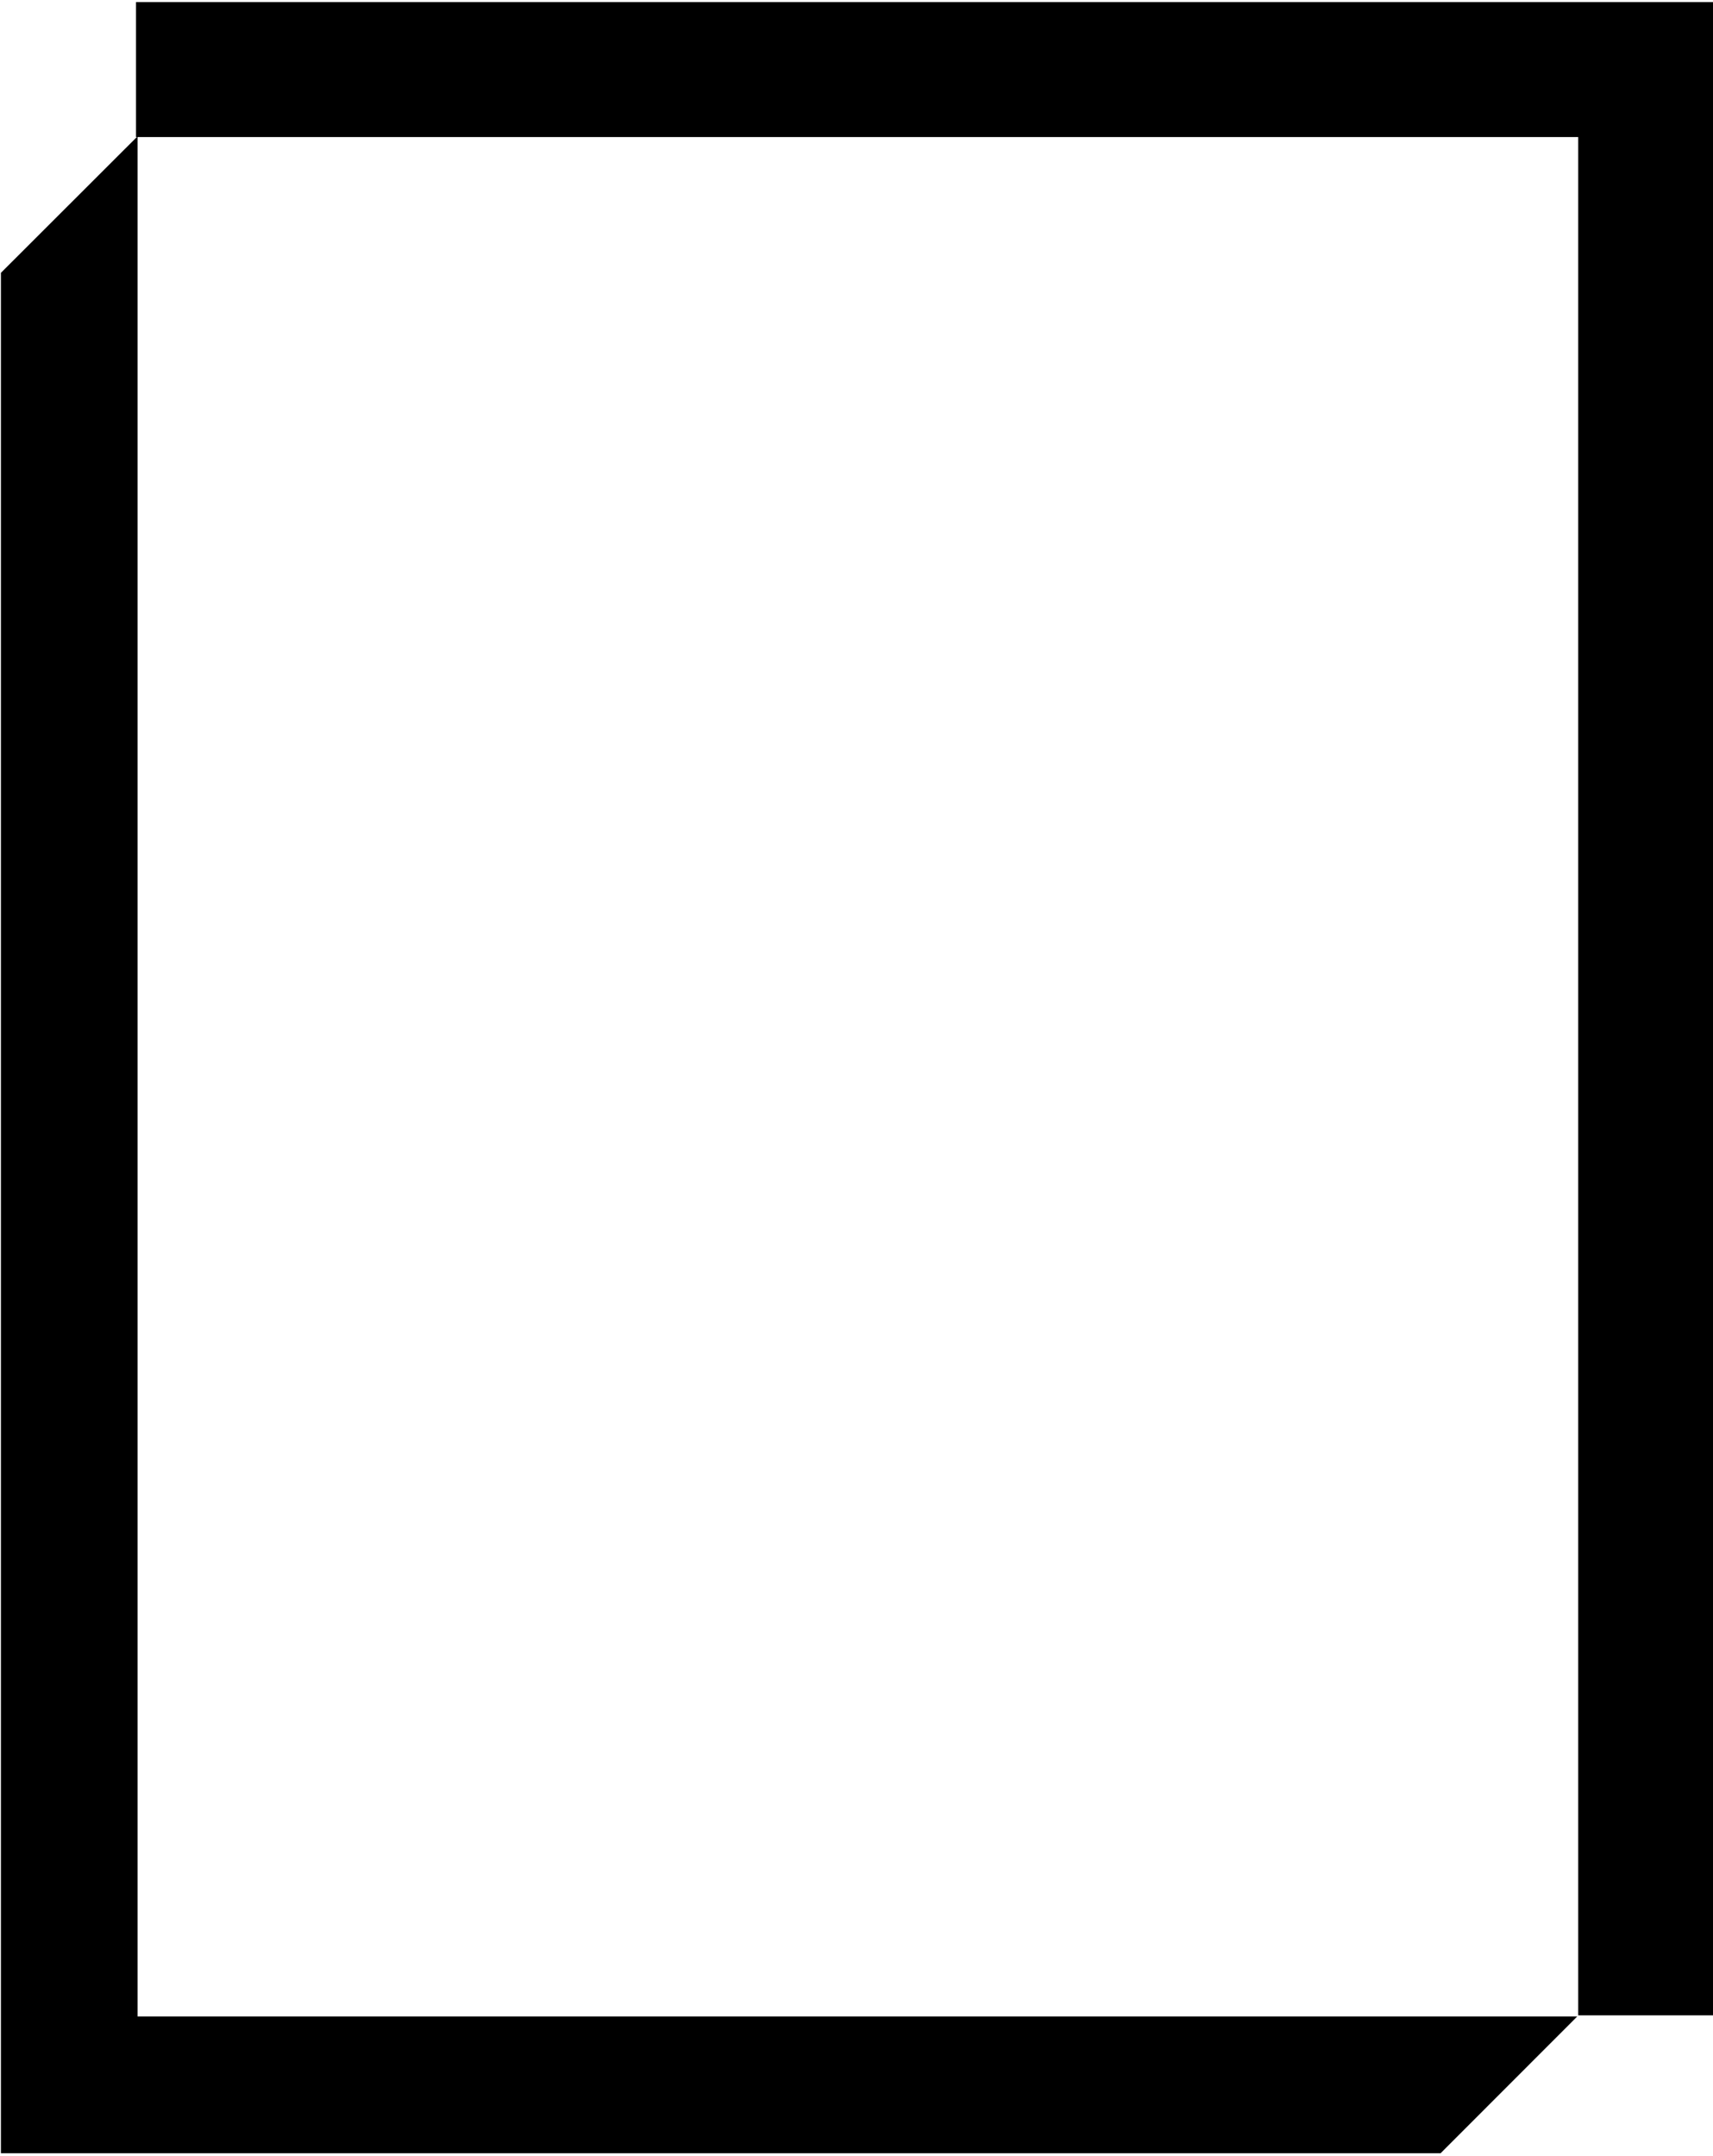
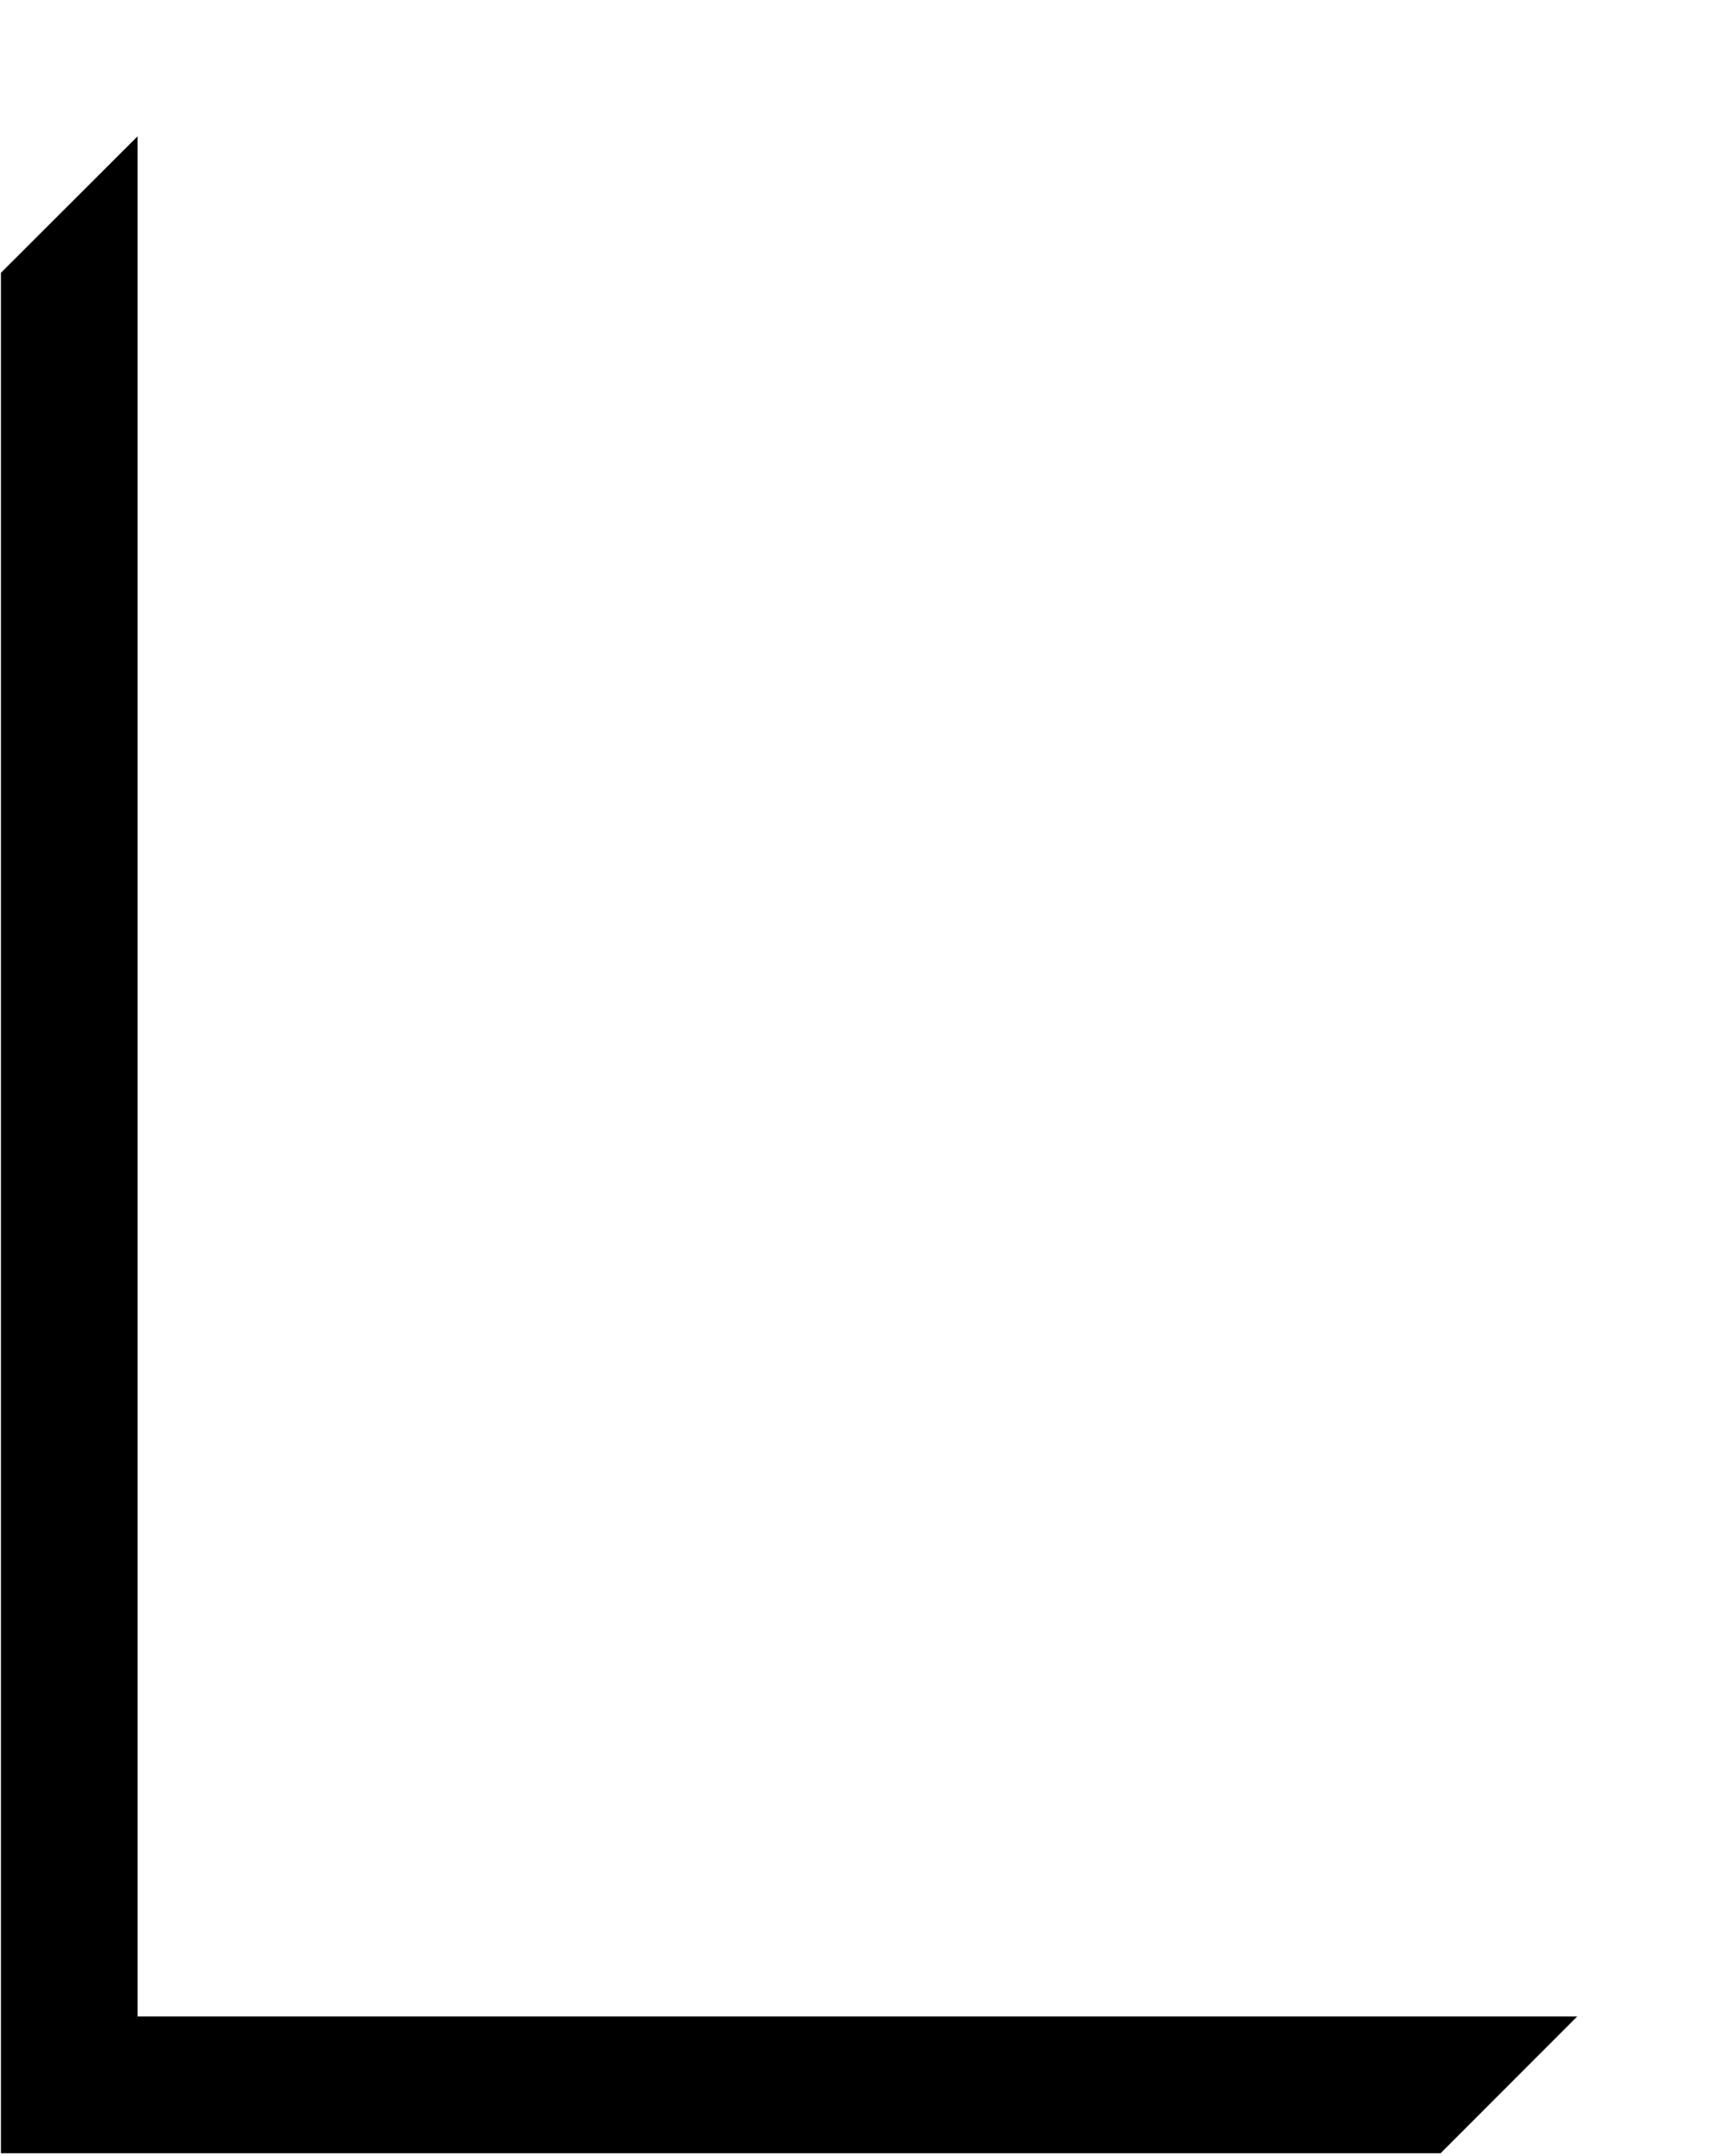
<svg xmlns="http://www.w3.org/2000/svg" width="529" height="666" viewBox="0 0 529 666" fill="none">
-   <path d="M529 622.46H487.378V42.335H42.003V0.651H529V622.46Z" fill="black" />
  <path d="M42.475 42.112L0.284 84.268V665.042H444.886L487.076 622.807H42.475V42.112Z" fill="black" />
</svg>